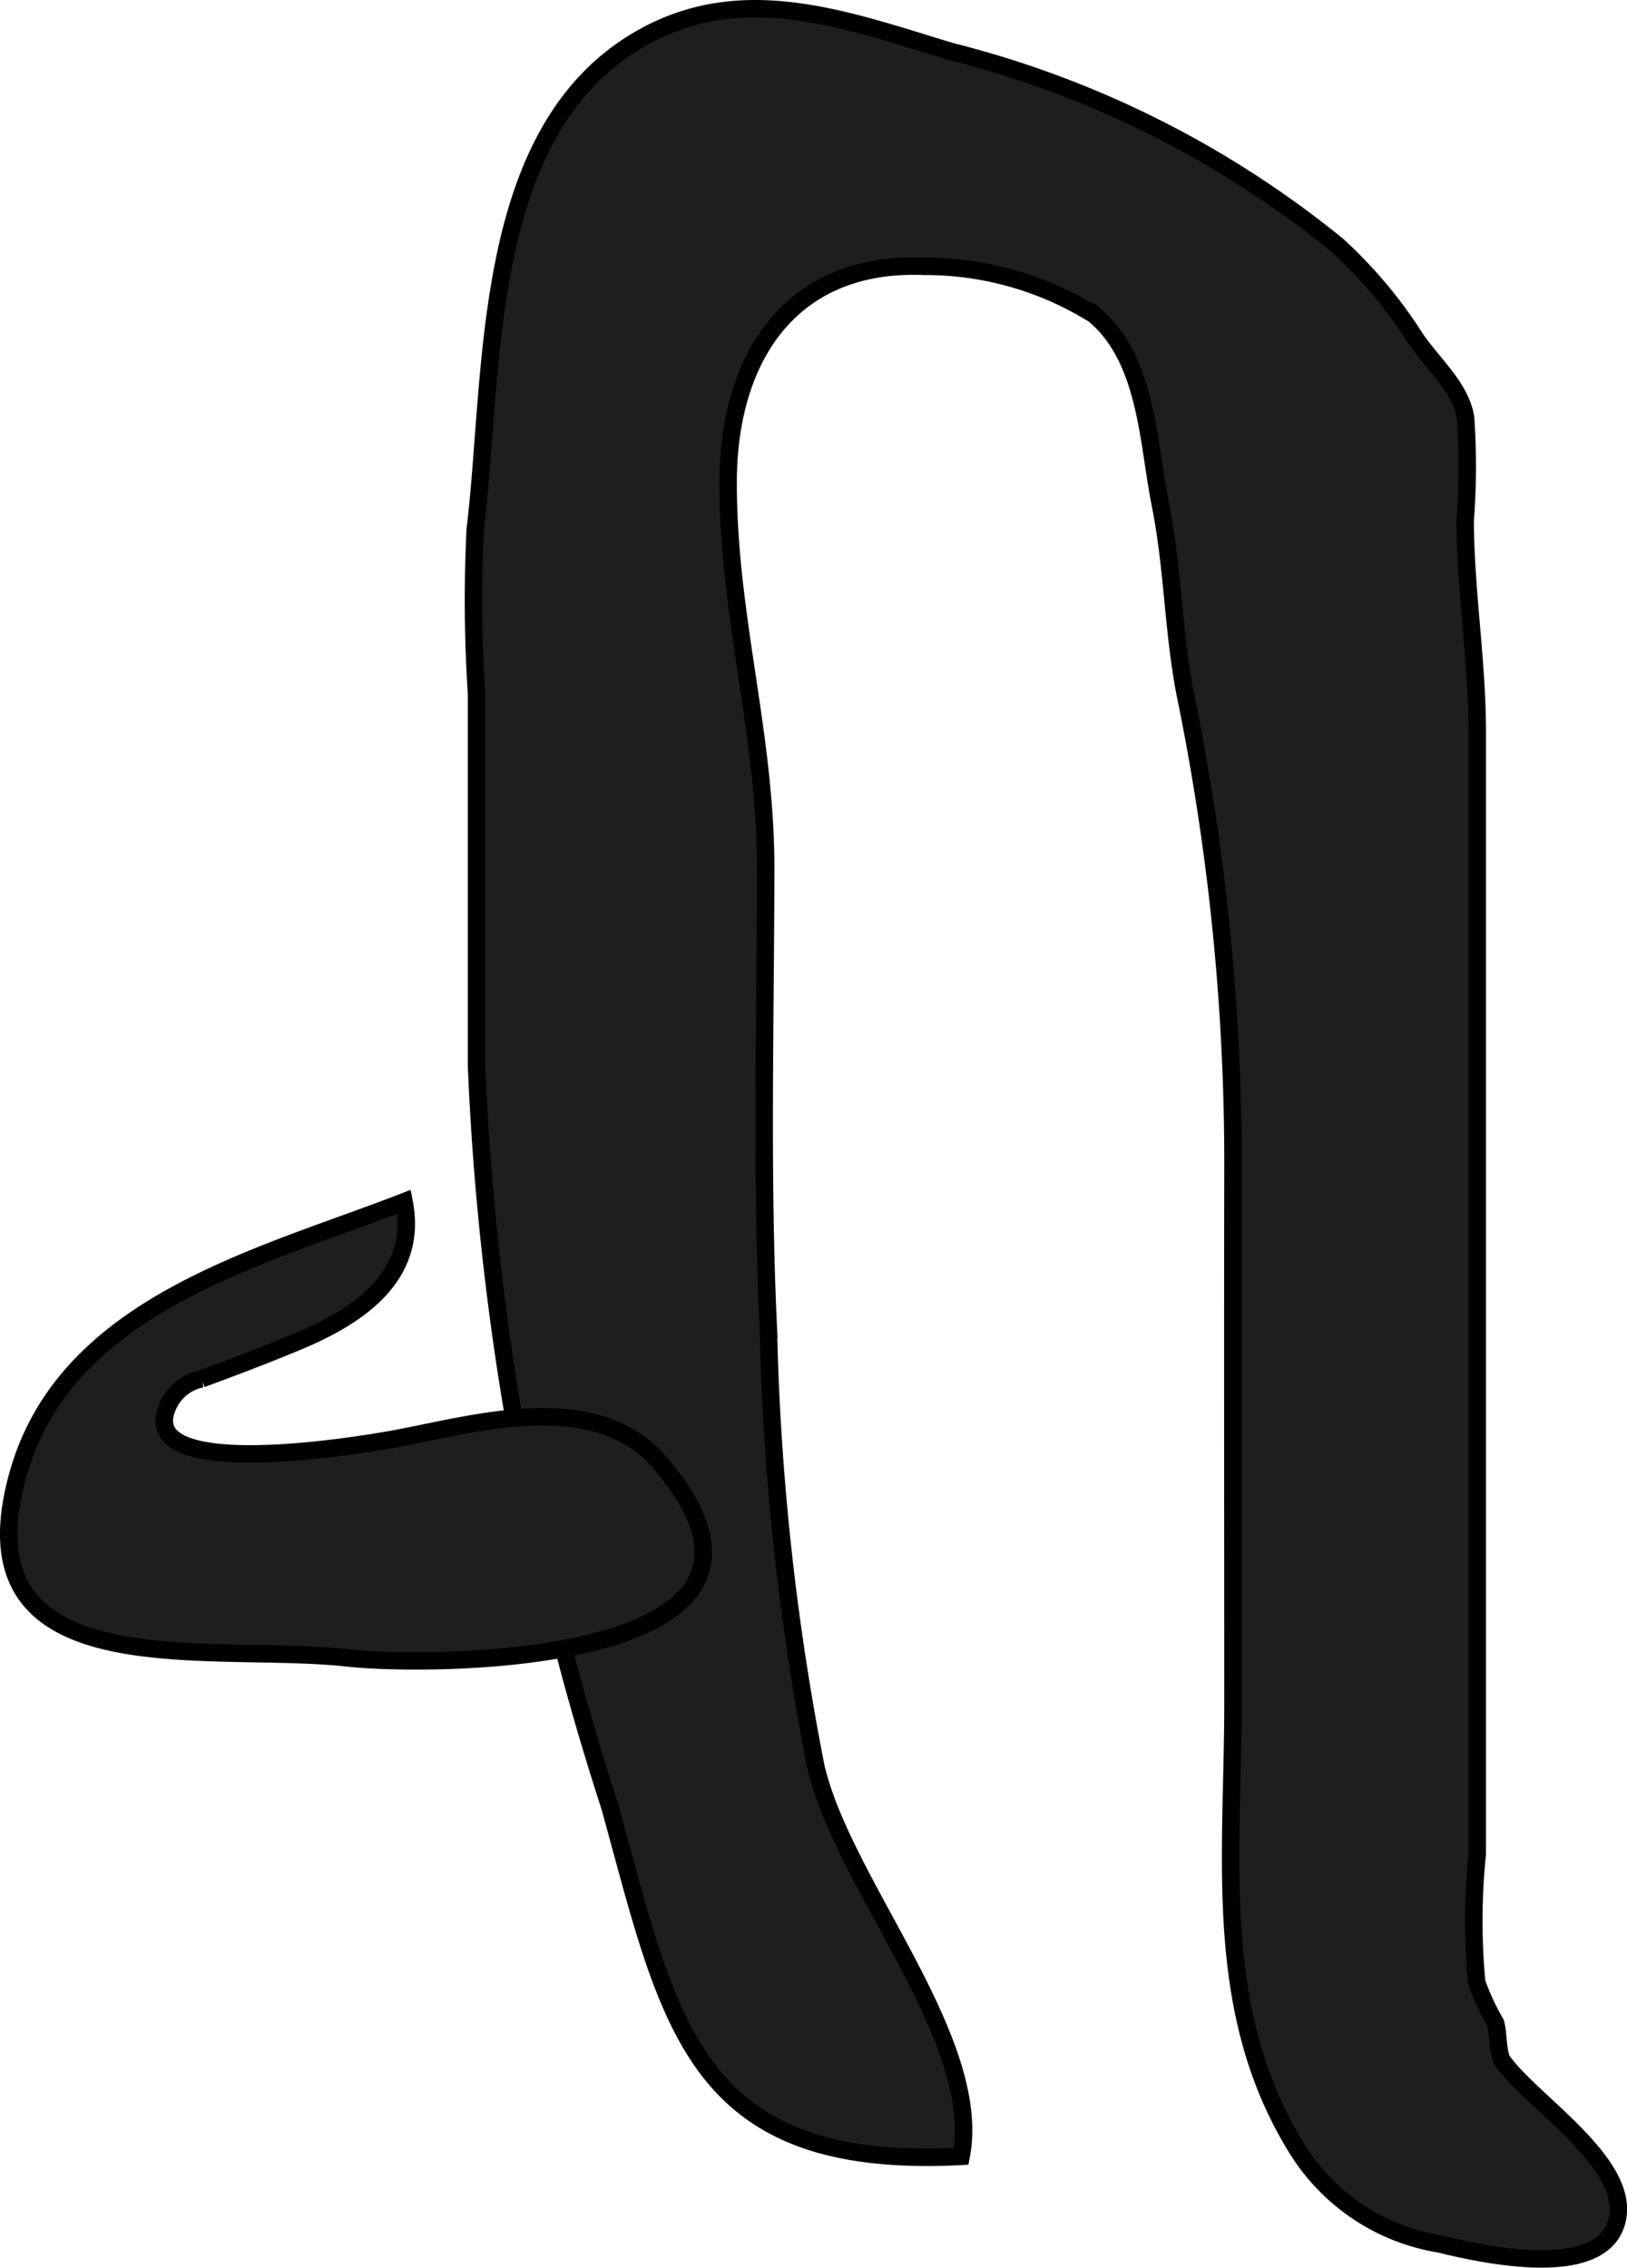
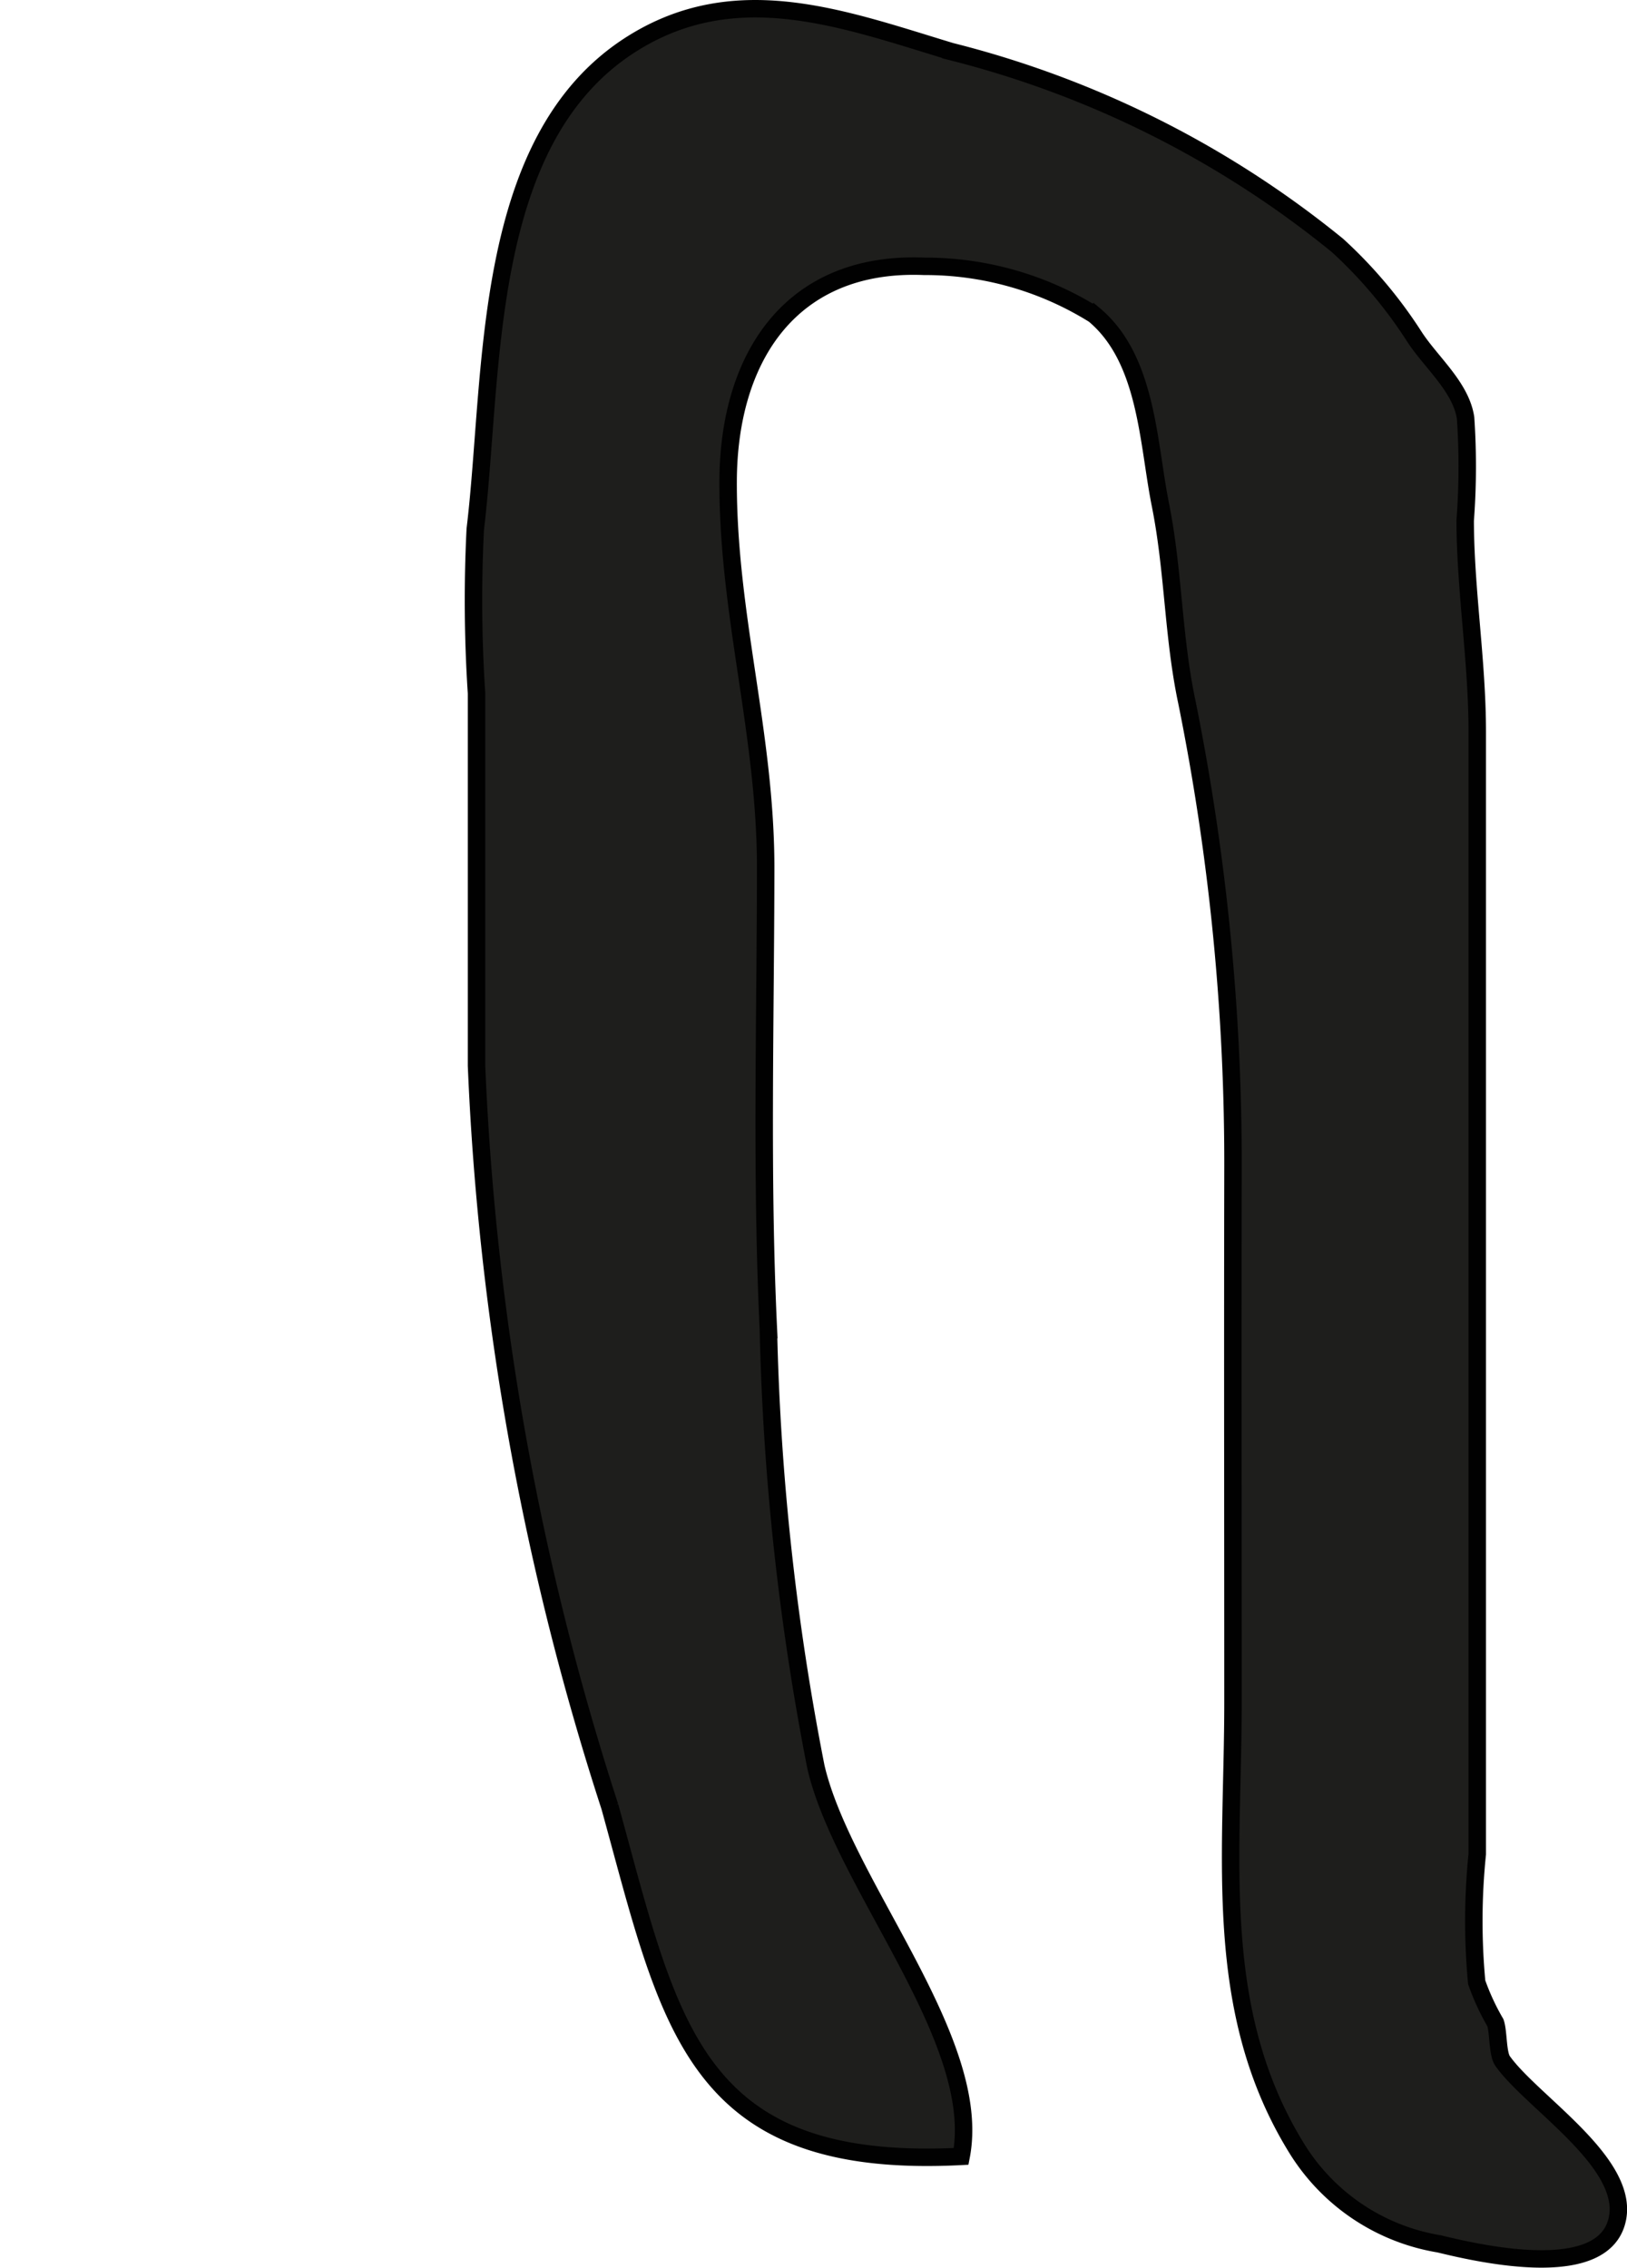
<svg xmlns="http://www.w3.org/2000/svg" version="1.1" width="8.222mm" height="11.457mm" viewBox="0 0 23.306 32.476">
  <defs>
    <style type="text/css">
      .a {
        fill: #1e1e1c;
        stroke: #010101;
        stroke-width: 0.25px;
      }
    </style>
  </defs>
  <path class="a" d="M19.159,3.515A6.565,6.565,0,0,1,20.252,4.809c.238.374.675.727.742,1.178a10.235,10.235,0,0,1-.006,1.468c.003,1.007.173,2.014.173,3.026v16.071a9.39,9.39,0,0,0-.008,1.836,3.371,3.371,0,0,0,.268.579c.045.127.029.443.103.548.413.584,1.809,1.444,1.645,2.257-.181.899-1.905.52-2.552.362a2.965,2.965,0,0,1-2.038-1.362c-1.222-1.971-.917-4.155-.917-6.39,0-2.528-.005-5.056,0-7.584a33.37,33.37,0,0,0-.661-6.746c-.2-.941-.189-1.879-.38-2.83-.178-.89-.188-2.081-.949-2.716a4.571,4.571,0,0,0-2.433-.692c-1.899-.078-2.804,1.29-2.809,3.081-.005,1.922.541,3.618.538,5.555-.003,2.192-.065,4.415.039,6.591a36.558,36.558,0,0,0,.681,6.265c.392,1.683,2.402,3.912,2.08,5.575-3.852.198-4.168-1.881-5.032-5.008A39.635,39.635,0,0,1,6.826,15.262q0-2.667,0-5.333a20.316,20.316,0,0,1-.018-2.351c.269-2.224.066-5.574,2.241-6.948,1.494-.944,3.029-.36,4.571.107A14.283,14.283,0,0,1,19.159,3.515Z" />
-   <path class="a" d="M9.442,20.934c2.525,2.931-3.241,2.944-4.47,2.808-1.995-.221-5.58.469-4.715-2.625.684-2.445,3.474-3.107,5.531-3.907.211,1.072-.666,1.645-1.534,2.006-.45.187-.91.362-1.367.53a.667.667,0,0,0-.496.424c-.416,1.065,2.787.524,3.278.433,1.073-.201,2.574-.644,3.536.106A1.665,1.665,0,0,1,9.442,20.934Z" />
</svg>